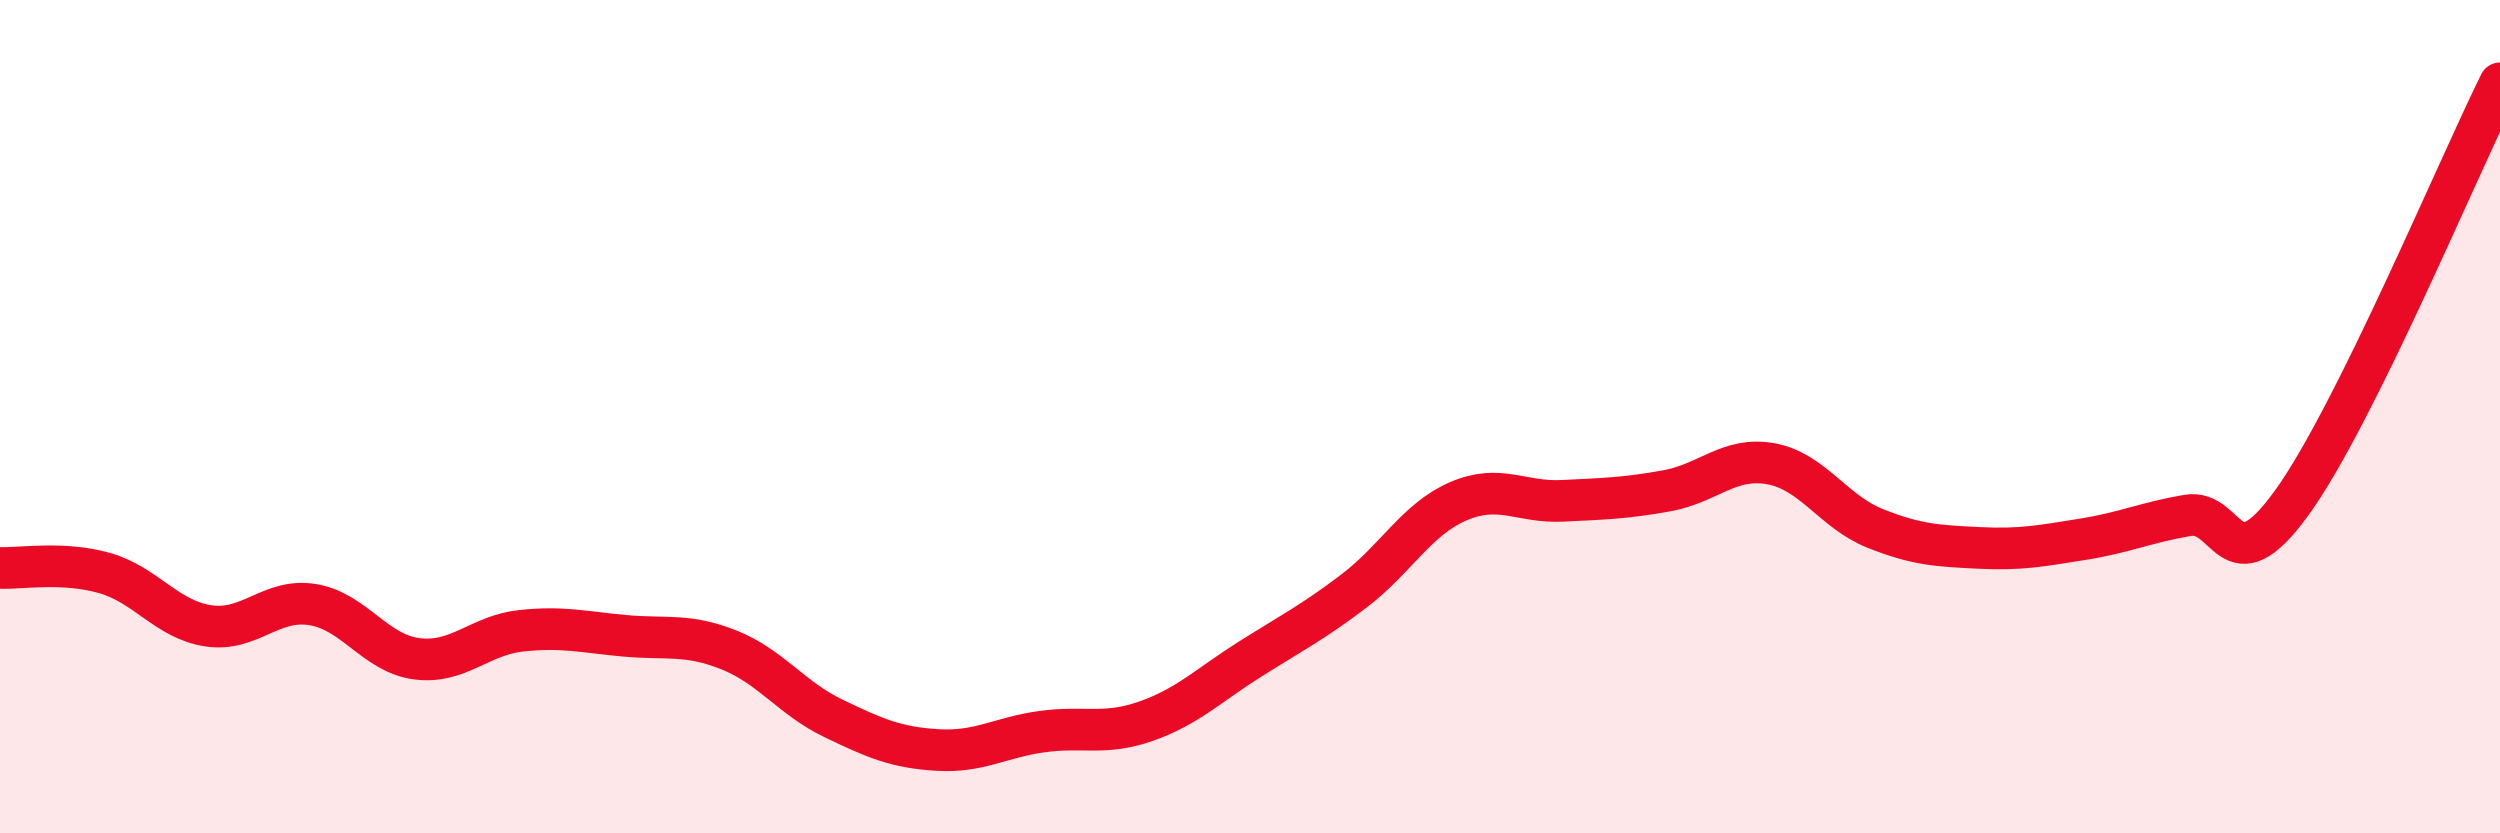
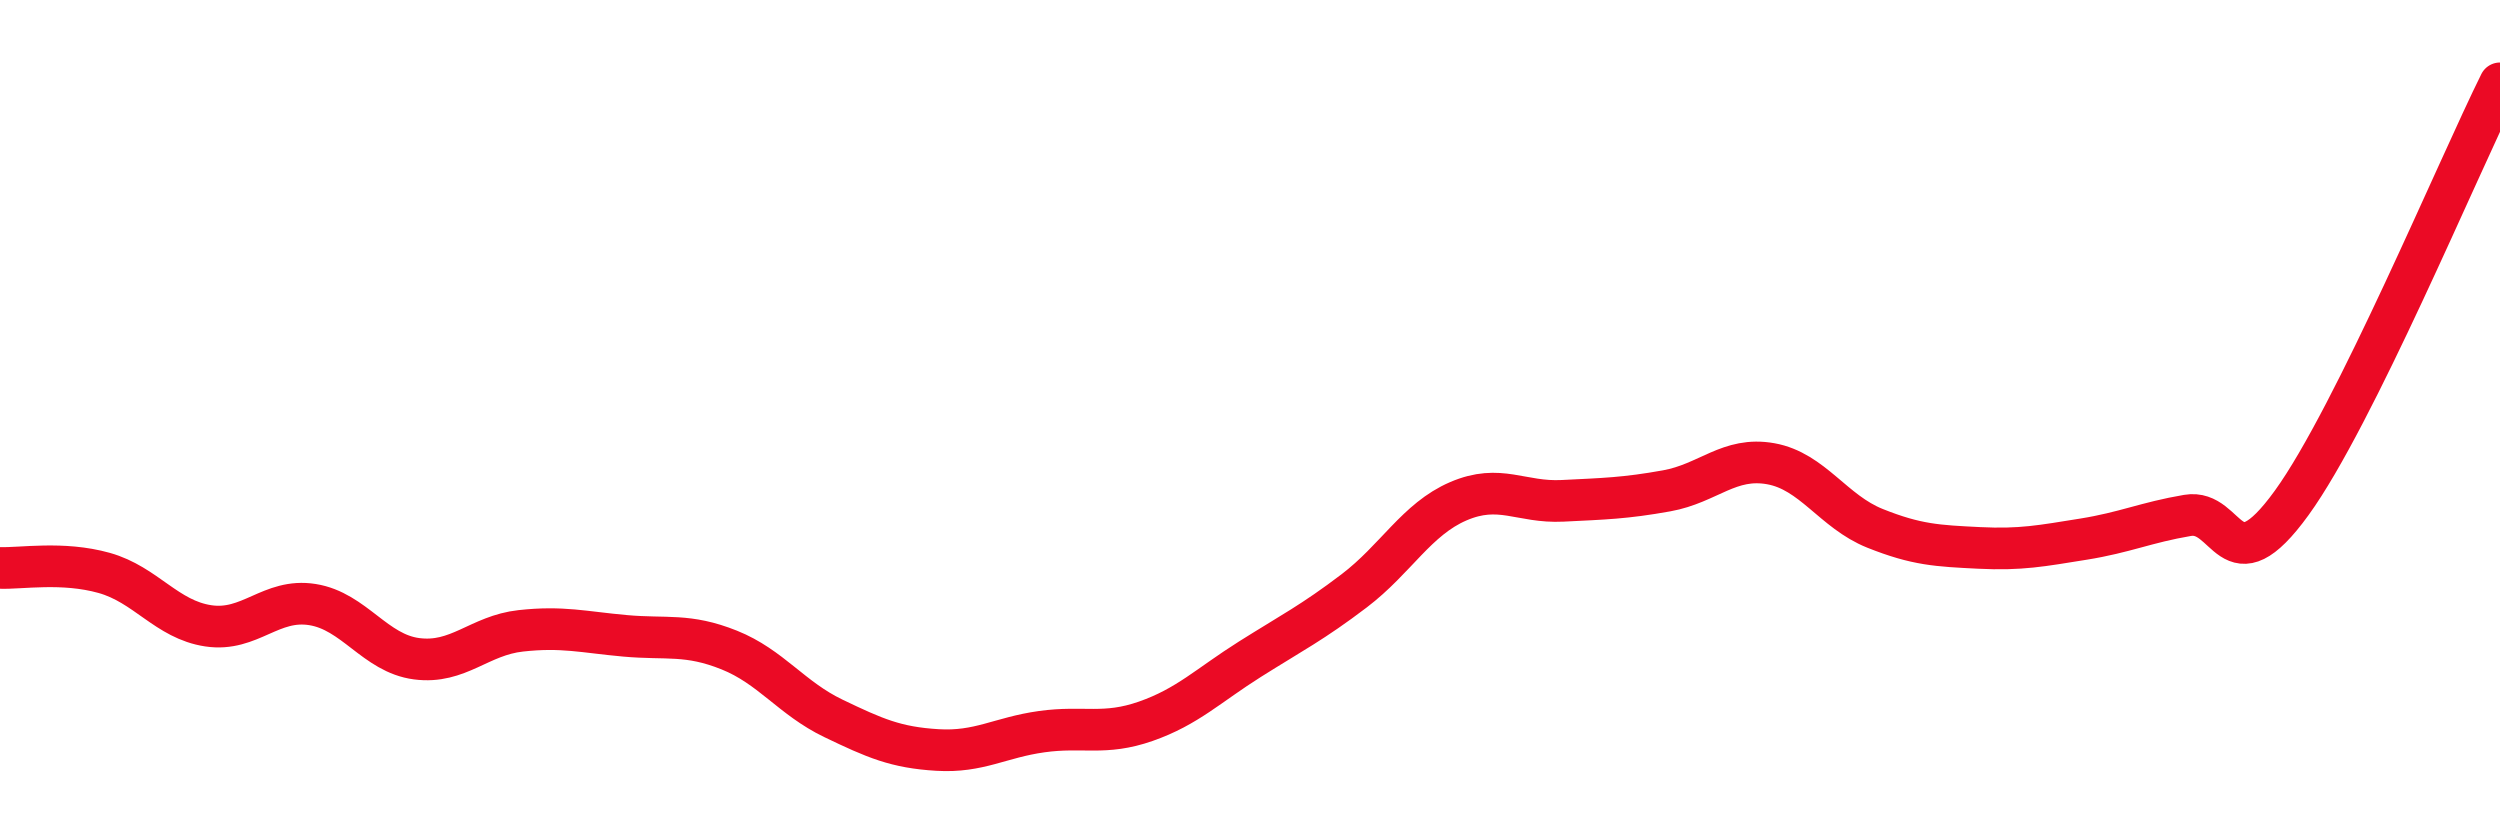
<svg xmlns="http://www.w3.org/2000/svg" width="60" height="20" viewBox="0 0 60 20">
-   <path d="M 0,13.63 C 0.5,13.65 1.5,13.47 2.5,13.75 C 3.5,14.03 4,14.87 5,15.02 C 6,15.17 6.5,14.35 7.5,14.51 C 8.5,14.67 9,15.68 10,15.81 C 11,15.94 11.5,15.25 12.5,15.14 C 13.5,15.03 14,15.17 15,15.26 C 16,15.35 16.5,15.2 17.5,15.6 C 18.5,16 19,16.76 20,17.24 C 21,17.72 21.5,17.94 22.5,18 C 23.5,18.06 24,17.7 25,17.56 C 26,17.42 26.5,17.66 27.5,17.31 C 28.5,16.96 29,16.45 30,15.82 C 31,15.19 31.5,14.94 32.5,14.18 C 33.5,13.42 34,12.46 35,12.03 C 36,11.6 36.5,12.07 37.5,12.02 C 38.5,11.97 39,11.96 40,11.78 C 41,11.6 41.5,10.95 42.5,11.13 C 43.5,11.31 44,12.28 45,12.68 C 46,13.08 46.5,13.1 47.5,13.15 C 48.5,13.2 49,13.1 50,12.94 C 51,12.78 51.5,12.54 52.5,12.37 C 53.5,12.2 53.5,14.14 55,12.07 C 56.5,10 59,4.01 60,2L60 20L0 20Z" fill="#EB0A25" opacity="0.1" stroke-linecap="round" stroke-linejoin="round" />
  <path d="M 0,13.63 C 0.5,13.65 1.5,13.47 2.5,13.75 C 3.5,14.03 4,14.87 5,15.02 C 6,15.17 6.5,14.35 7.5,14.51 C 8.5,14.67 9,15.68 10,15.81 C 11,15.94 11.5,15.25 12.5,15.14 C 13.5,15.03 14,15.17 15,15.26 C 16,15.35 16.5,15.2 17.5,15.6 C 18.5,16 19,16.76 20,17.24 C 21,17.72 21.5,17.94 22.5,18 C 23.5,18.06 24,17.7 25,17.56 C 26,17.42 26.5,17.66 27.5,17.31 C 28.5,16.96 29,16.45 30,15.82 C 31,15.19 31.5,14.94 32.5,14.18 C 33.5,13.42 34,12.46 35,12.03 C 36,11.6 36.5,12.07 37.5,12.02 C 38.5,11.97 39,11.96 40,11.78 C 41,11.6 41.5,10.95 42.5,11.13 C 43.5,11.31 44,12.28 45,12.68 C 46,13.08 46.5,13.1 47.5,13.15 C 48.5,13.2 49,13.1 50,12.94 C 51,12.78 51.5,12.54 52.5,12.37 C 53.5,12.2 53.5,14.14 55,12.07 C 56.5,10 59,4.01 60,2" stroke="#EB0A25" stroke-width="1" fill="none" stroke-linecap="round" stroke-linejoin="round" />
</svg>